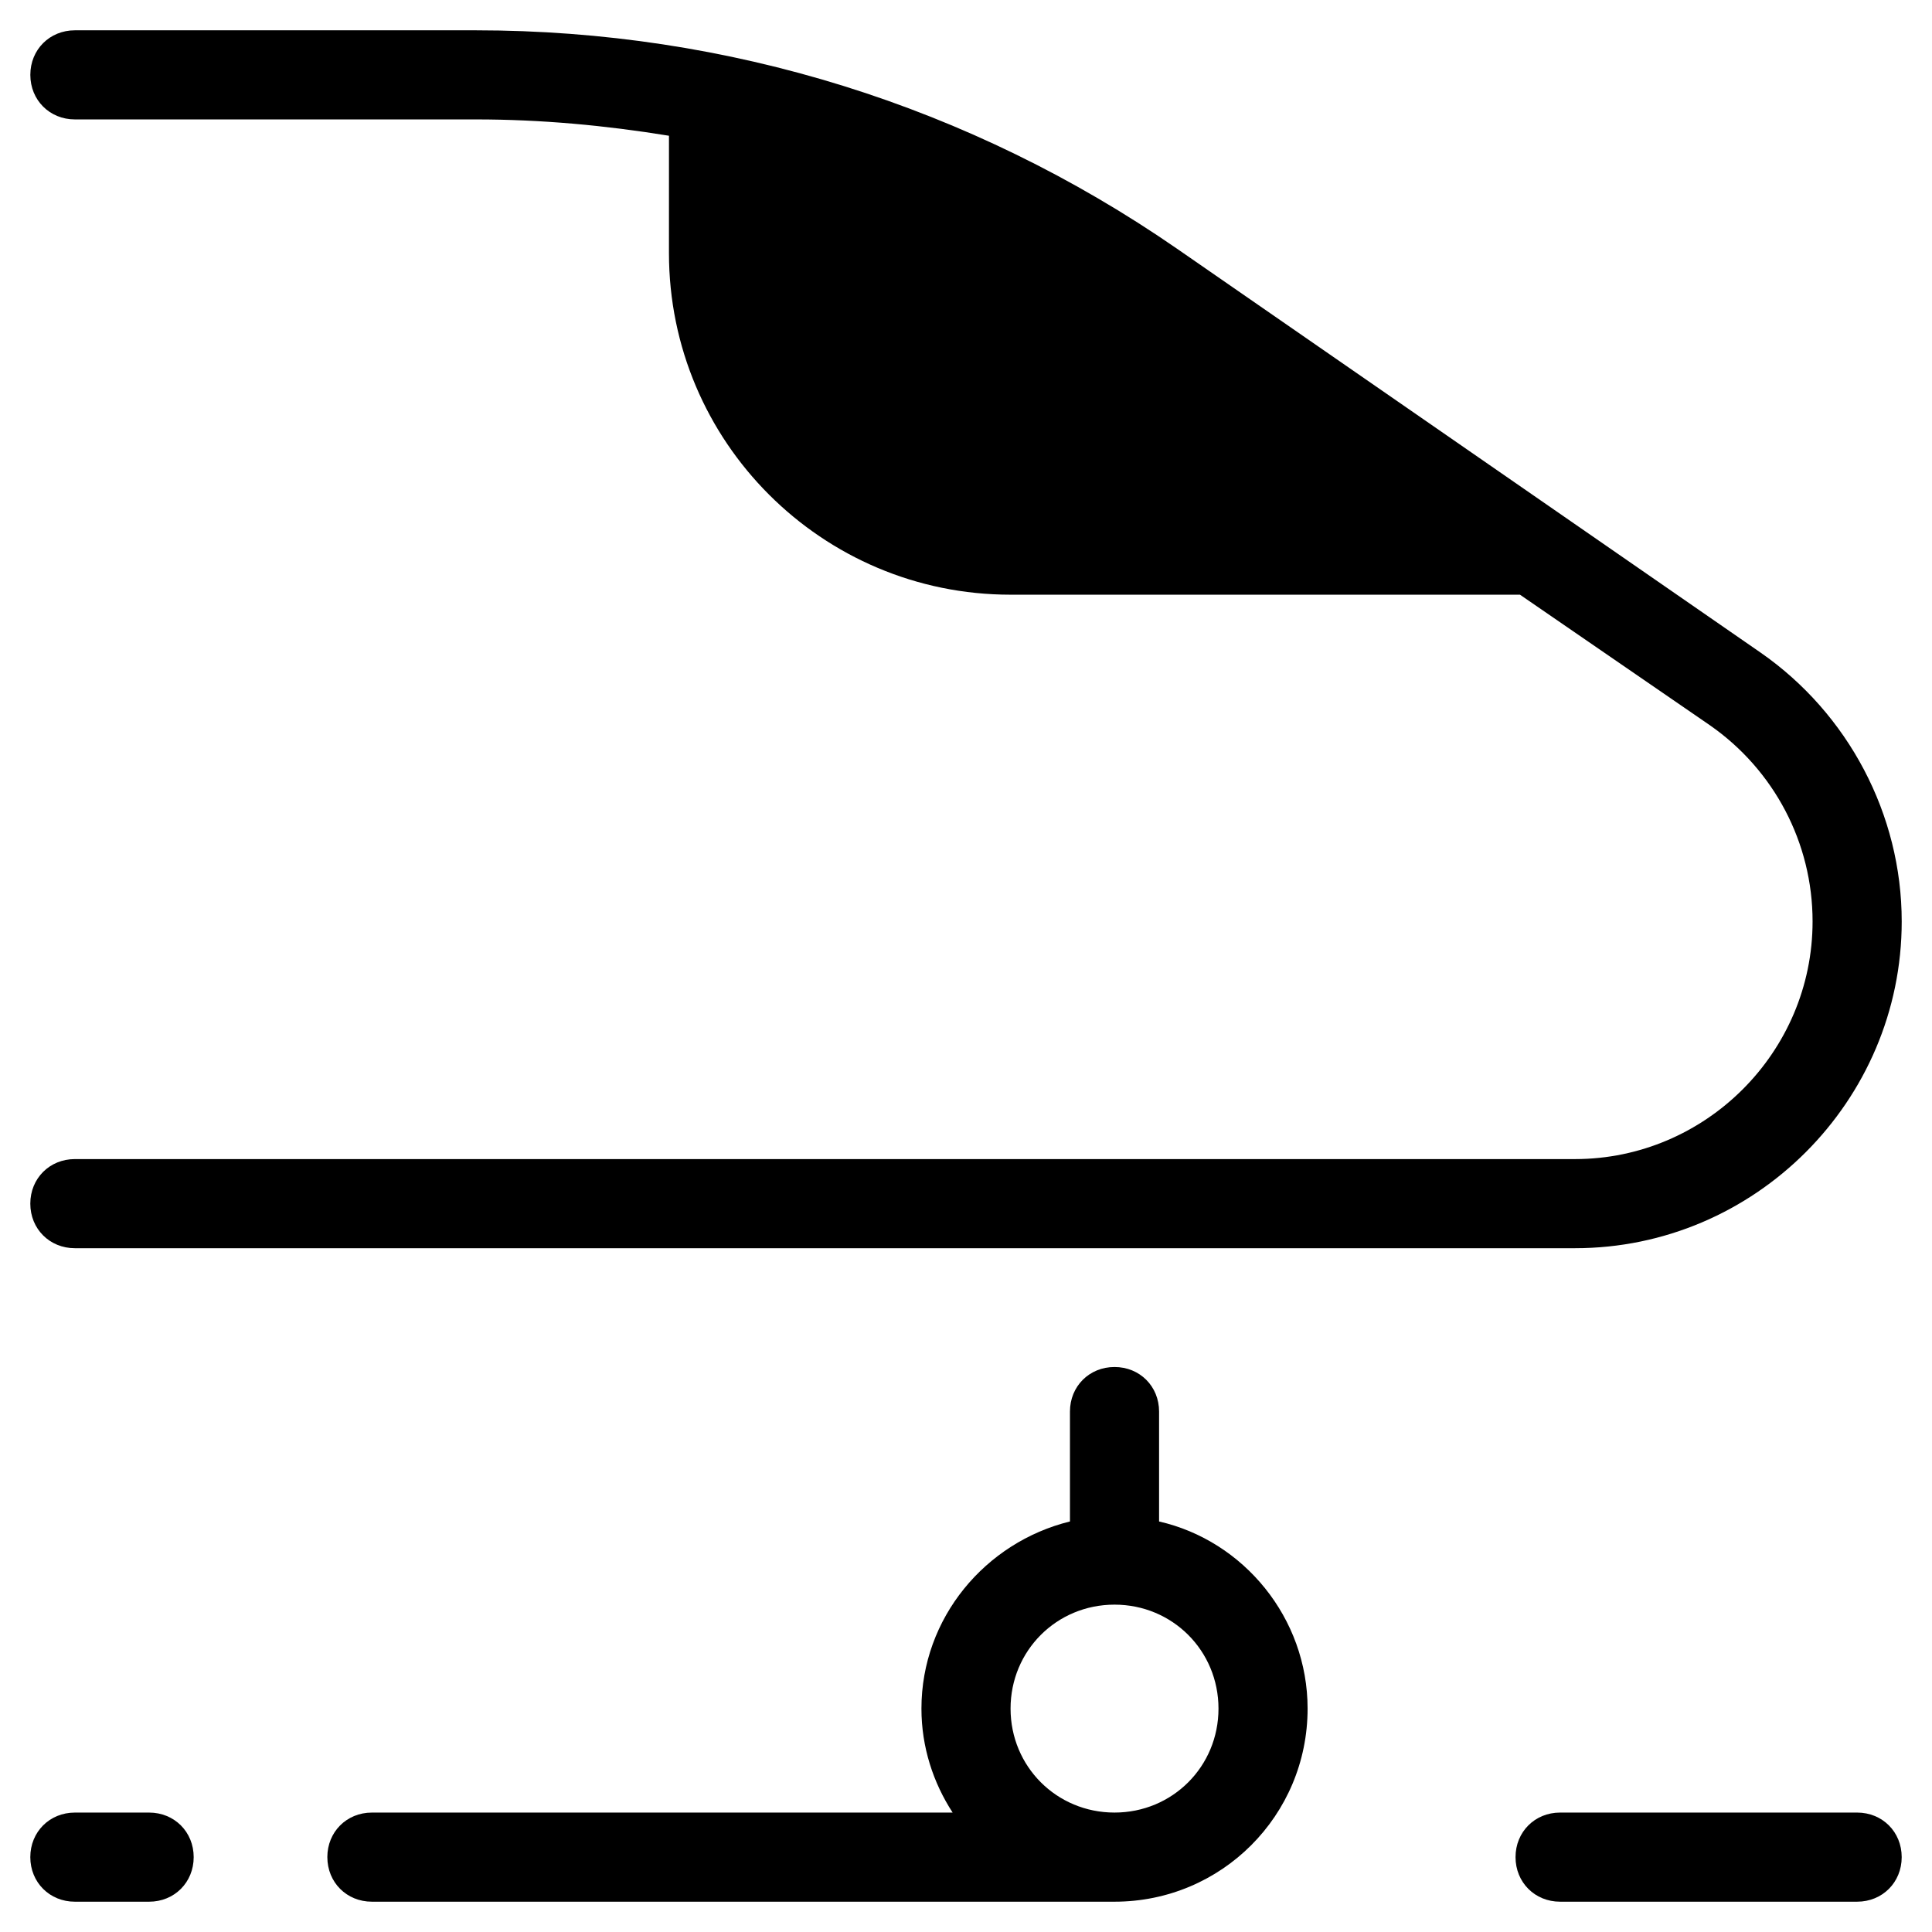
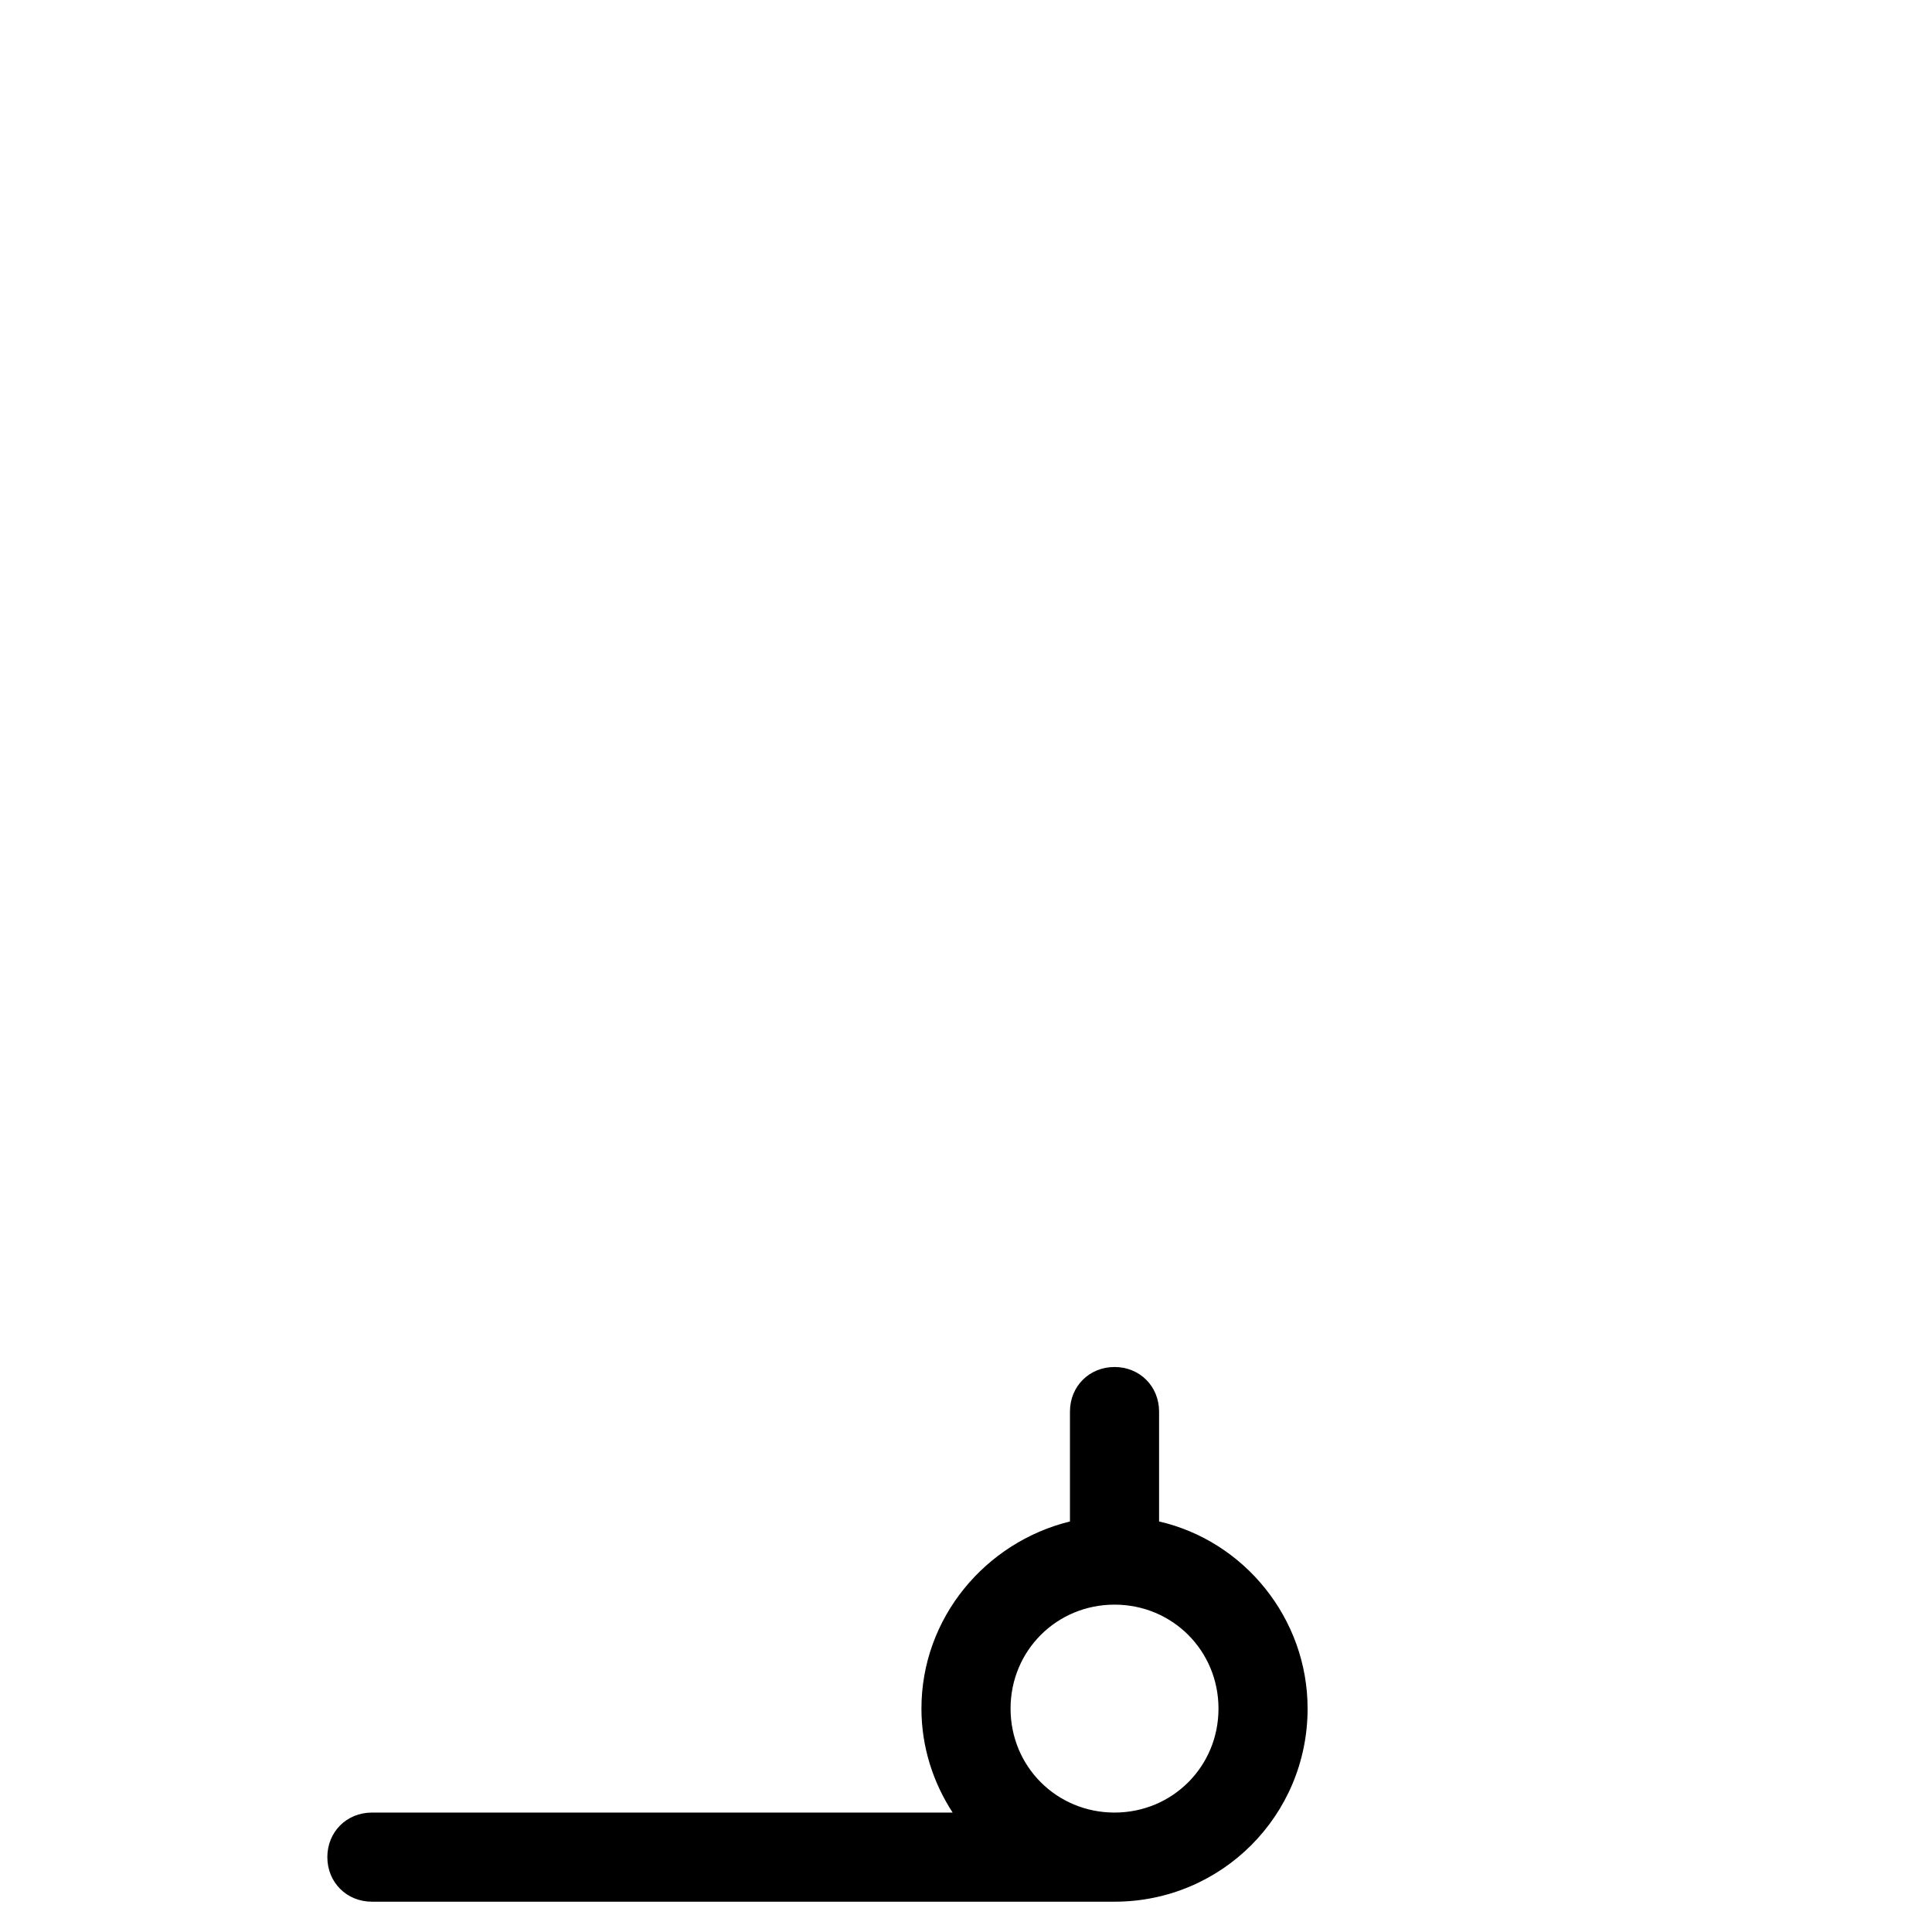
<svg xmlns="http://www.w3.org/2000/svg" fill="#000000" width="800px" height="800px" version="1.1" viewBox="144 144 512 512">
  <g>
-     <path d="m636.16 624.35h-78.719c-6.691 0-11.809 5.117-11.809 11.809s5.117 11.809 11.809 11.809h78.719c6.691 0 11.809-5.117 11.809-11.809s-5.117-11.809-11.809-11.809z" />
-     <path d="m163.84 647.97h19.68c6.691 0 11.809-5.117 11.809-11.809s-5.117-11.809-11.809-11.809h-19.68c-6.691 0-11.809 5.117-11.809 11.809 0.004 6.691 5.121 11.809 11.809 11.809z" />
-     <path d="m561.38 451.17h-397.54c-6.691 0-11.809 5.117-11.809 11.809 0 6.691 5.117 11.809 11.809 11.809h397.54c47.625 0 86.594-38.965 86.594-86.594 0-28.34-14.168-55.105-37.391-71.242l-154.69-107.06c-54.711-37.789-118.87-57.859-185.78-57.859h-106.27c-6.688 0-11.805 5.117-11.805 11.805 0 6.691 5.117 11.809 11.809 11.809h106.27c17.32 0 34.242 1.574 51.168 4.328l-0.004 31.098c0 49.988 40.539 90.527 90.527 90.527h133.82 1.18l50.383 34.637c16.926 11.809 27.16 31.094 27.16 51.957 0 34.637-28.34 62.977-62.977 62.977z" />
    <path d="m230.75 636.16c0 6.691 5.117 11.809 11.809 11.809h196.8c28.34 0 51.168-22.828 51.168-51.168 0-24.008-16.926-44.477-39.359-49.594v-29.129c0-6.691-5.117-11.809-11.809-11.809s-11.809 5.117-11.809 11.809v29.125c-22.434 5.512-39.359 25.586-39.359 49.594 0 10.234 3.148 19.68 8.266 27.551l-153.9 0.004c-6.691 0-11.809 5.117-11.809 11.809zm208.61-66.914c15.352 0 27.551 12.203 27.551 27.551 0 15.352-12.203 27.551-27.551 27.551-15.352 0-27.551-12.203-27.551-27.551-0.004-15.348 12.199-27.551 27.551-27.551z" />
  </g>
</svg>